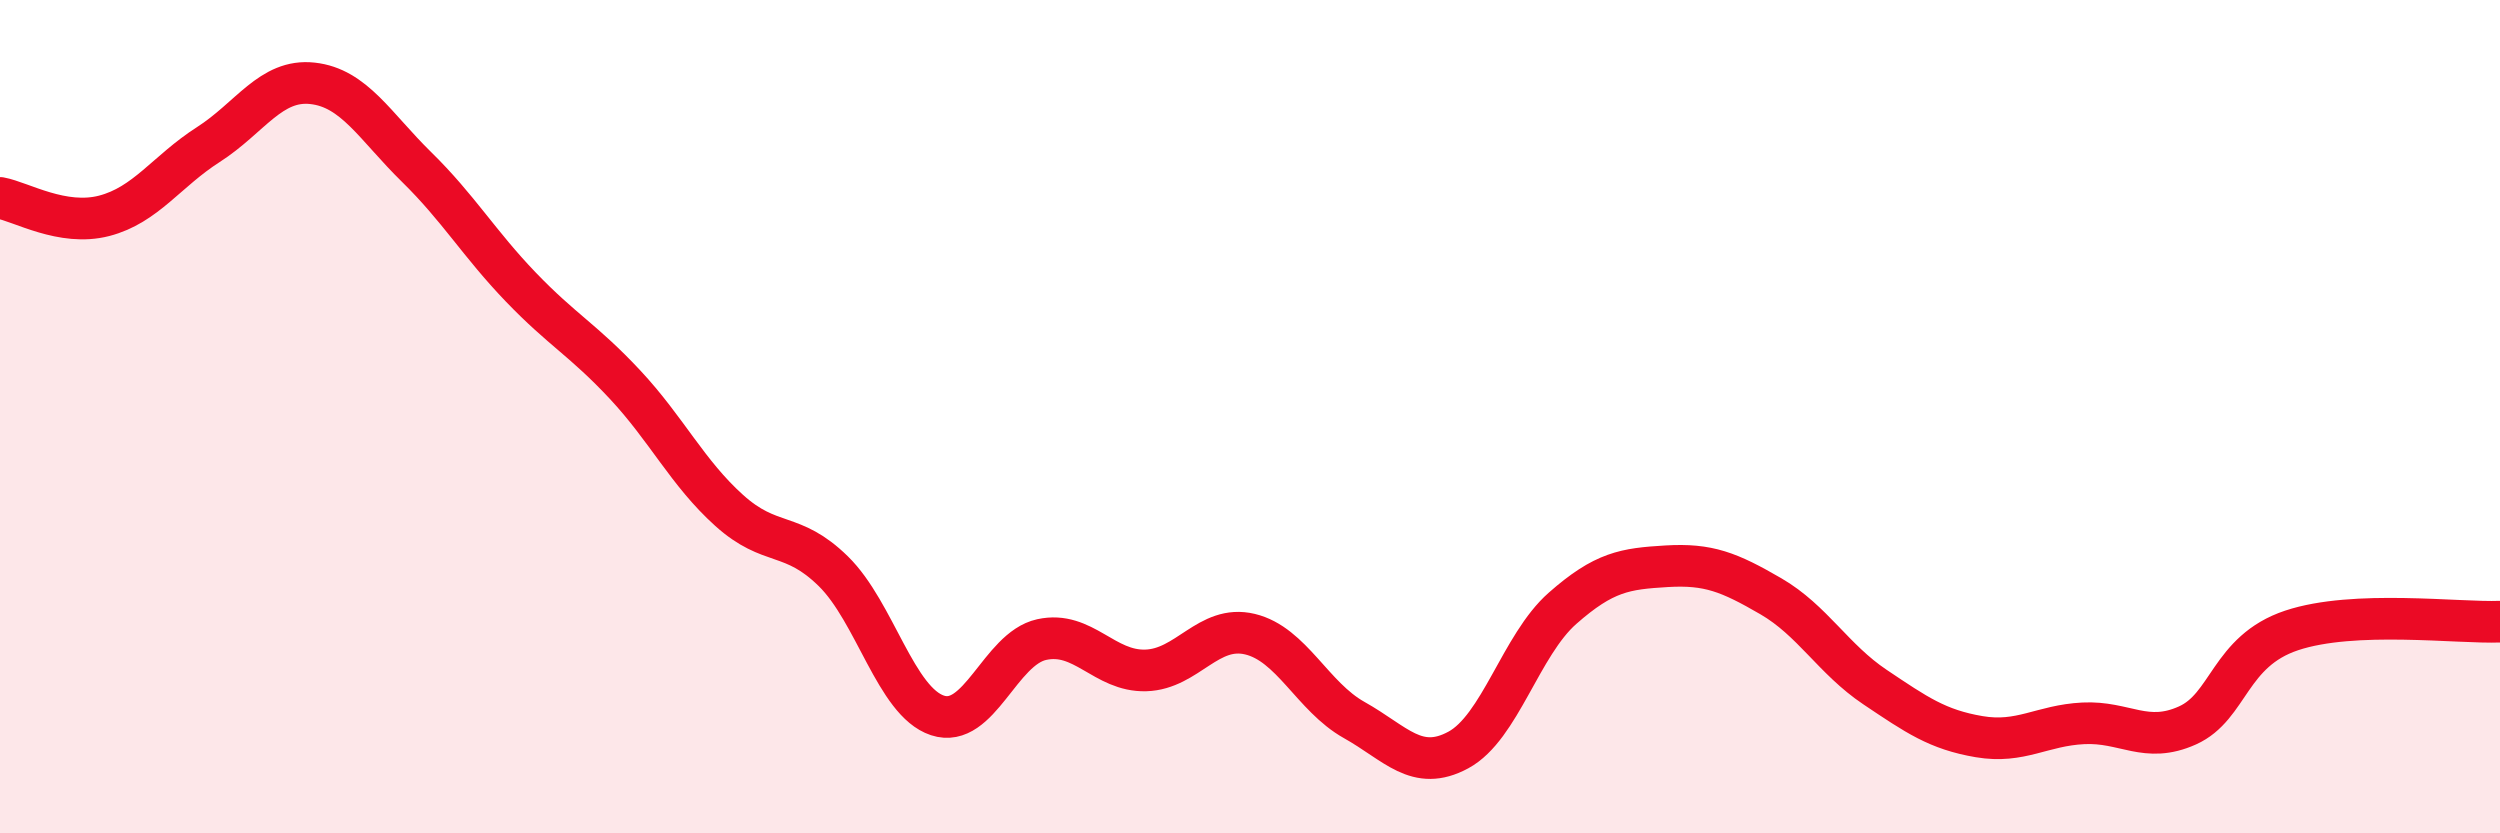
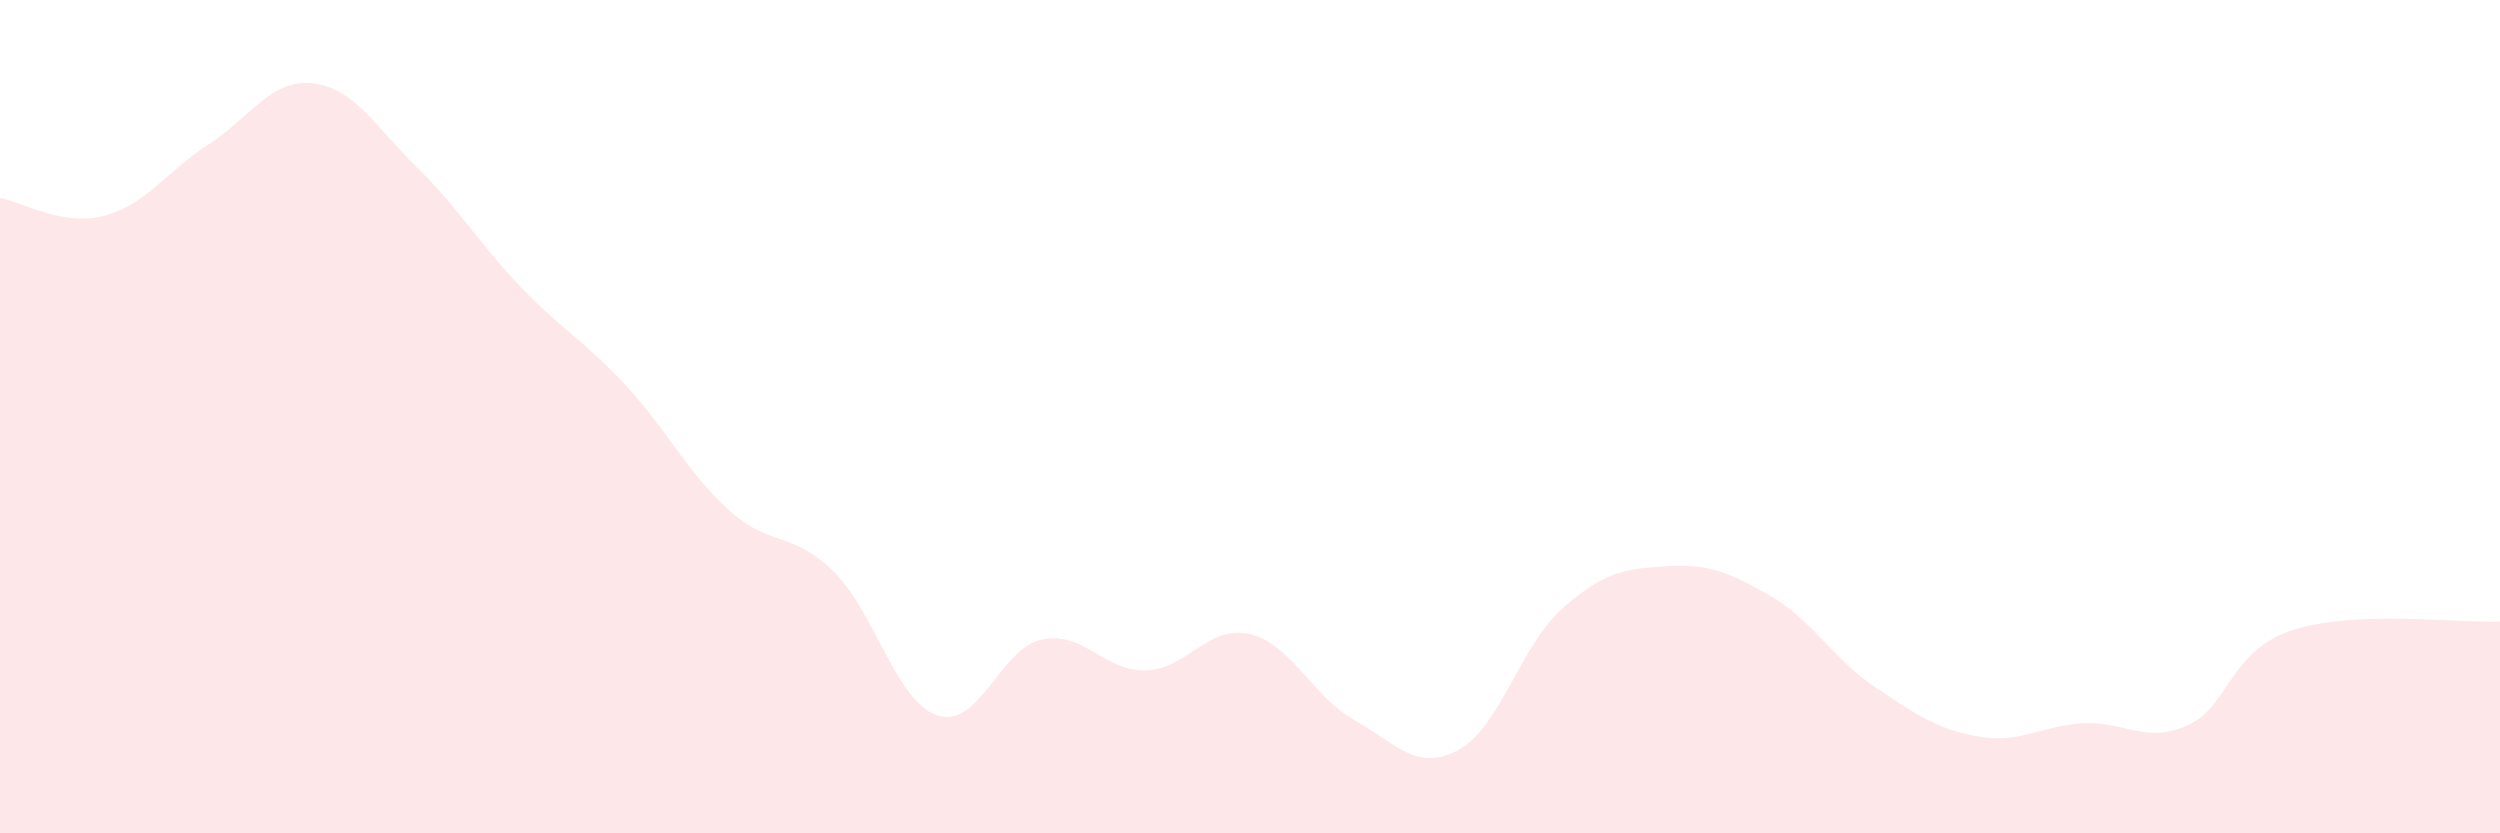
<svg xmlns="http://www.w3.org/2000/svg" width="60" height="20" viewBox="0 0 60 20">
  <path d="M 0,4.75 C 0.5,4.84 1.5,5.44 2.5,5.18 C 3.5,4.92 4,4.11 5,3.47 C 6,2.83 6.5,1.89 7.5,2 C 8.5,2.11 9,3.03 10,4.01 C 11,4.99 11.5,5.85 12.5,6.89 C 13.5,7.93 14,8.16 15,9.23 C 16,10.3 16.5,11.35 17.5,12.25 C 18.5,13.15 19,12.73 20,13.71 C 21,14.69 21.5,16.84 22.5,17.17 C 23.5,17.5 24,15.57 25,15.35 C 26,15.13 26.5,16.12 27.5,16.09 C 28.5,16.06 29,14.98 30,15.22 C 31,15.46 31.5,16.72 32.5,17.28 C 33.5,17.84 34,18.54 35,18 C 36,17.46 36.5,15.48 37.5,14.6 C 38.5,13.72 39,13.65 40,13.59 C 41,13.53 41.5,13.73 42.5,14.31 C 43.5,14.89 44,15.82 45,16.49 C 46,17.16 46.5,17.51 47.5,17.68 C 48.5,17.85 49,17.41 50,17.36 C 51,17.31 51.5,17.86 52.5,17.41 C 53.5,16.96 53.5,15.63 55,15.13 C 56.5,14.63 59,14.96 60,14.92L60 20L0 20Z" fill="#EB0A25" opacity="0.1" stroke-linecap="round" stroke-linejoin="round" />
-   <path d="M 0,4.75 C 0.5,4.84 1.5,5.44 2.5,5.18 C 3.5,4.92 4,4.11 5,3.47 C 6,2.83 6.5,1.89 7.5,2 C 8.5,2.11 9,3.03 10,4.01 C 11,4.99 11.5,5.85 12.5,6.89 C 13.5,7.93 14,8.16 15,9.23 C 16,10.3 16.5,11.35 17.5,12.25 C 18.5,13.15 19,12.73 20,13.71 C 21,14.69 21.5,16.84 22.5,17.17 C 23.5,17.5 24,15.57 25,15.35 C 26,15.13 26.5,16.12 27.5,16.09 C 28.5,16.06 29,14.98 30,15.22 C 31,15.46 31.5,16.72 32.5,17.28 C 33.5,17.84 34,18.54 35,18 C 36,17.46 36.5,15.48 37.5,14.6 C 38.5,13.72 39,13.65 40,13.59 C 41,13.53 41.5,13.73 42.5,14.31 C 43.5,14.89 44,15.82 45,16.49 C 46,17.16 46.5,17.51 47.5,17.68 C 48.5,17.85 49,17.41 50,17.36 C 51,17.31 51.5,17.86 52.5,17.41 C 53.5,16.96 53.5,15.63 55,15.13 C 56.5,14.63 59,14.96 60,14.92" stroke="#EB0A25" stroke-width="1" fill="none" stroke-linecap="round" stroke-linejoin="round" />
</svg>